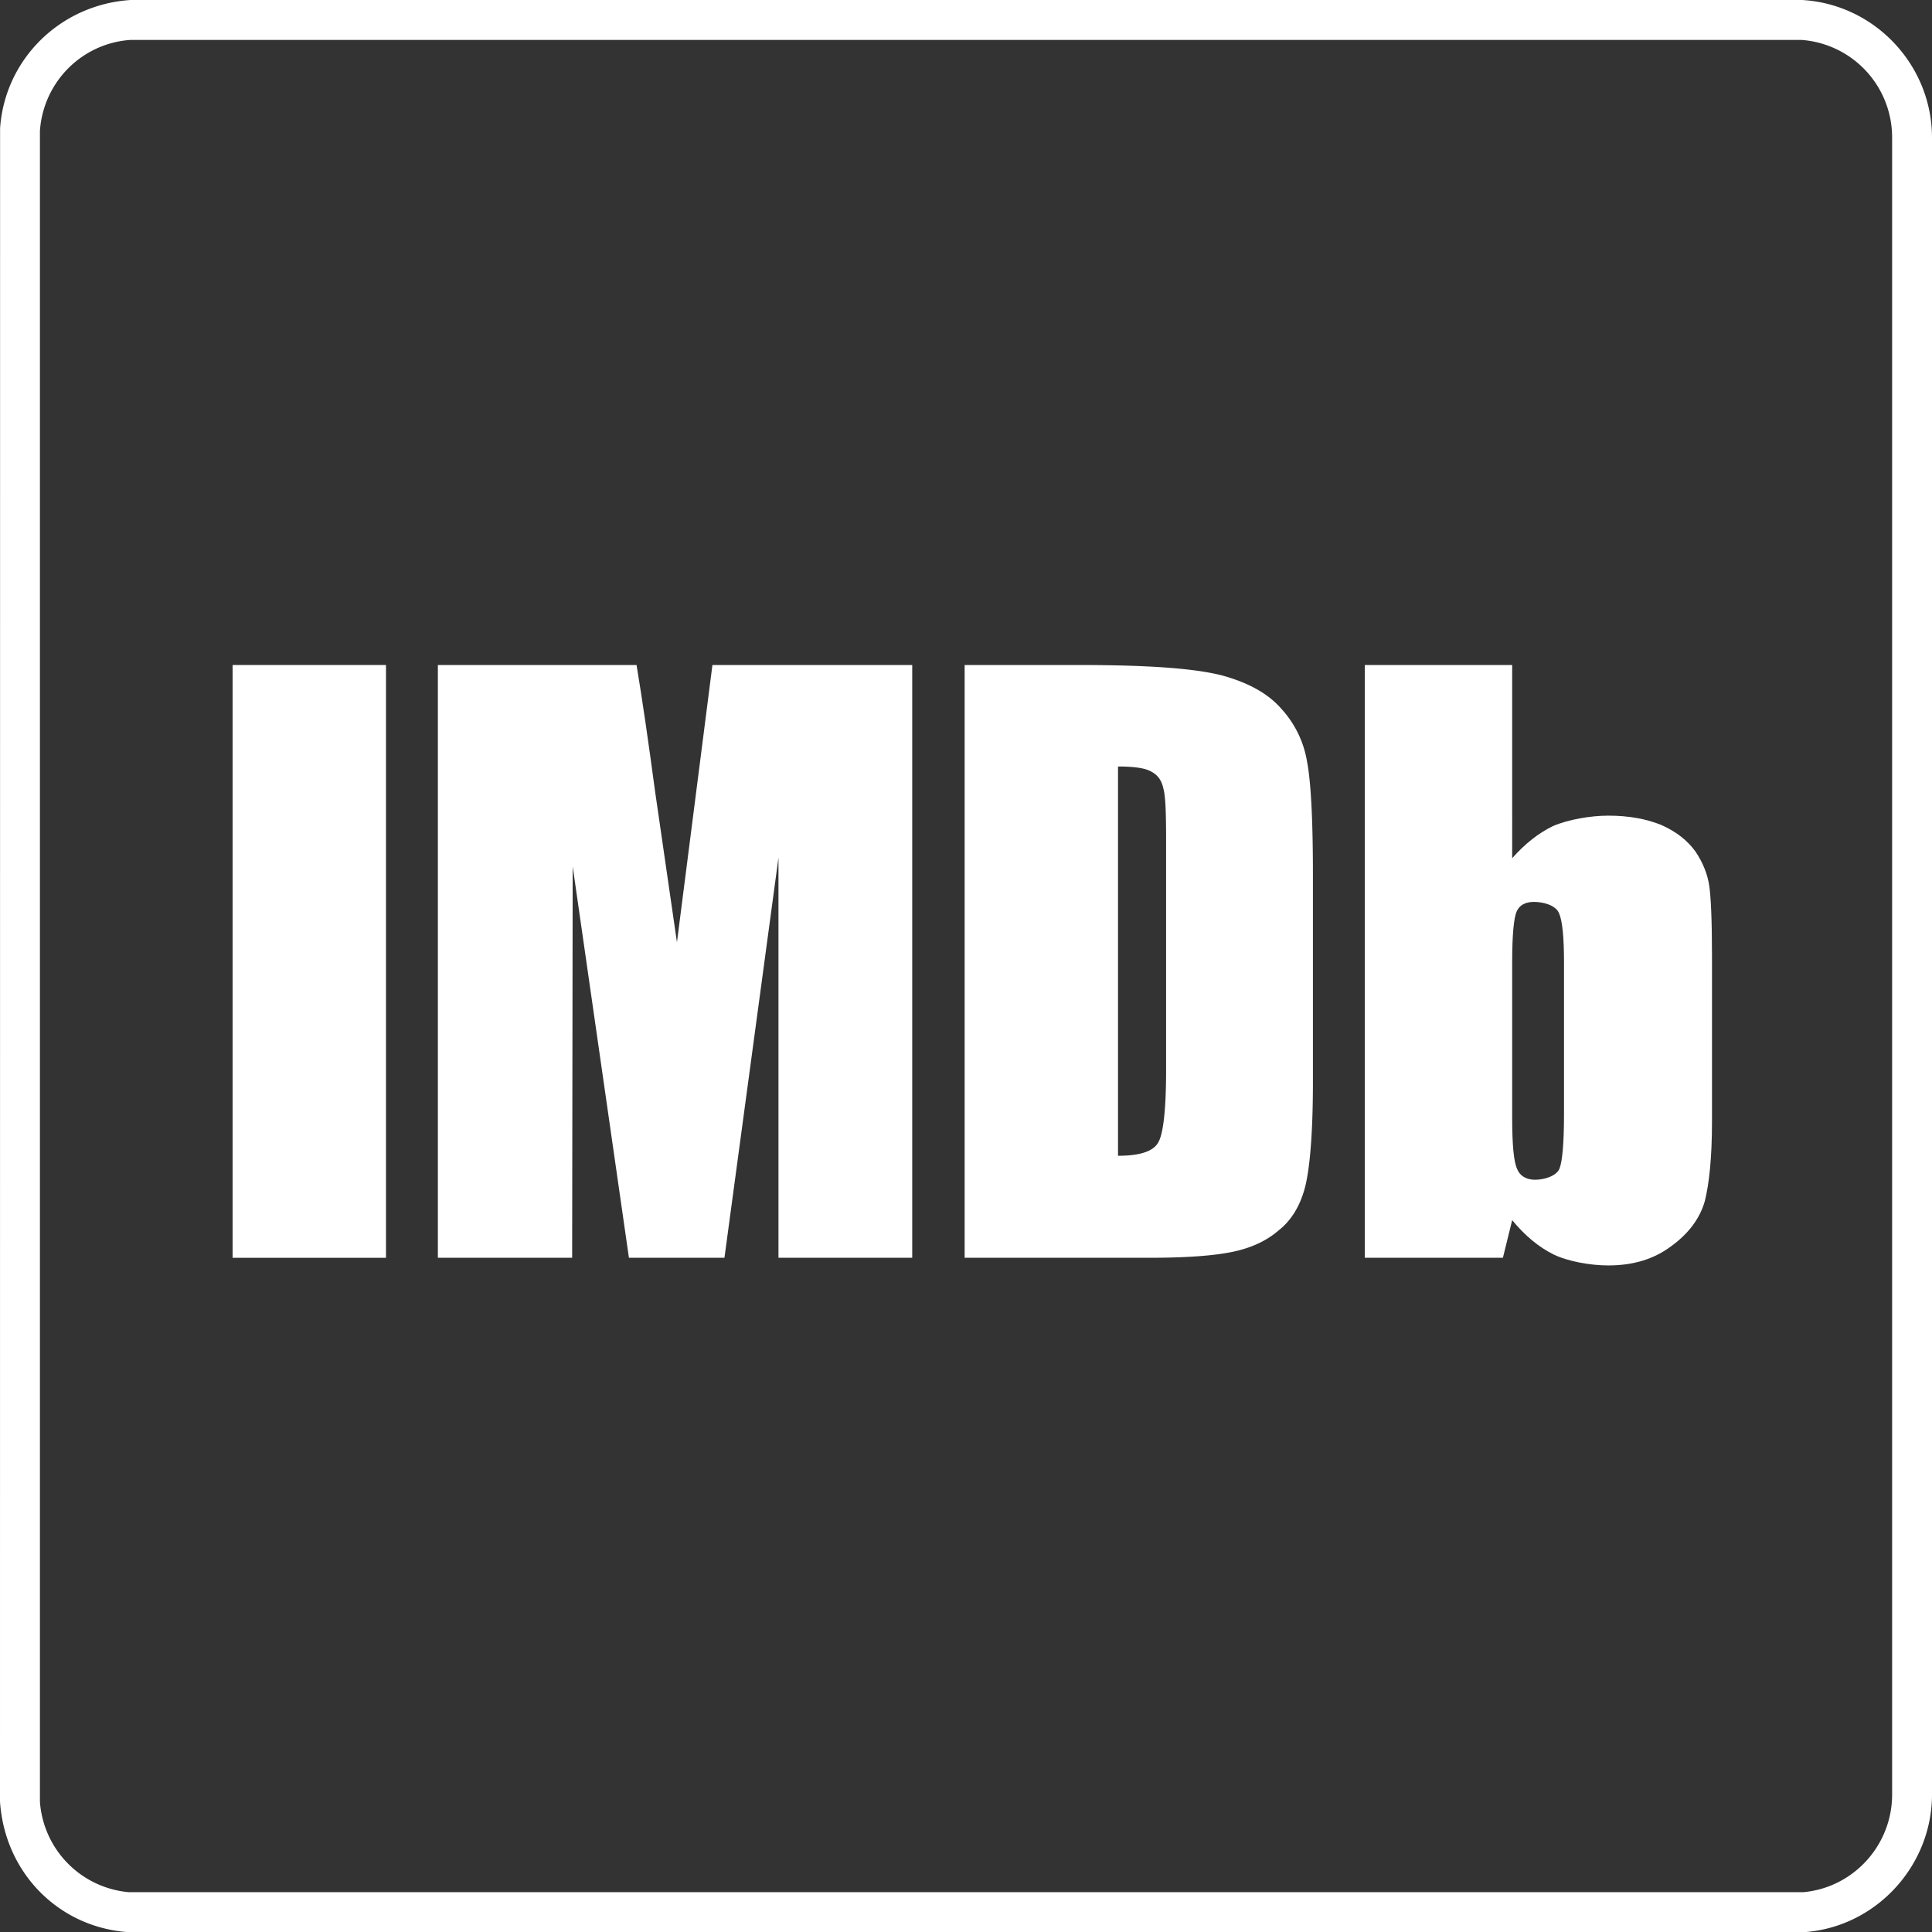
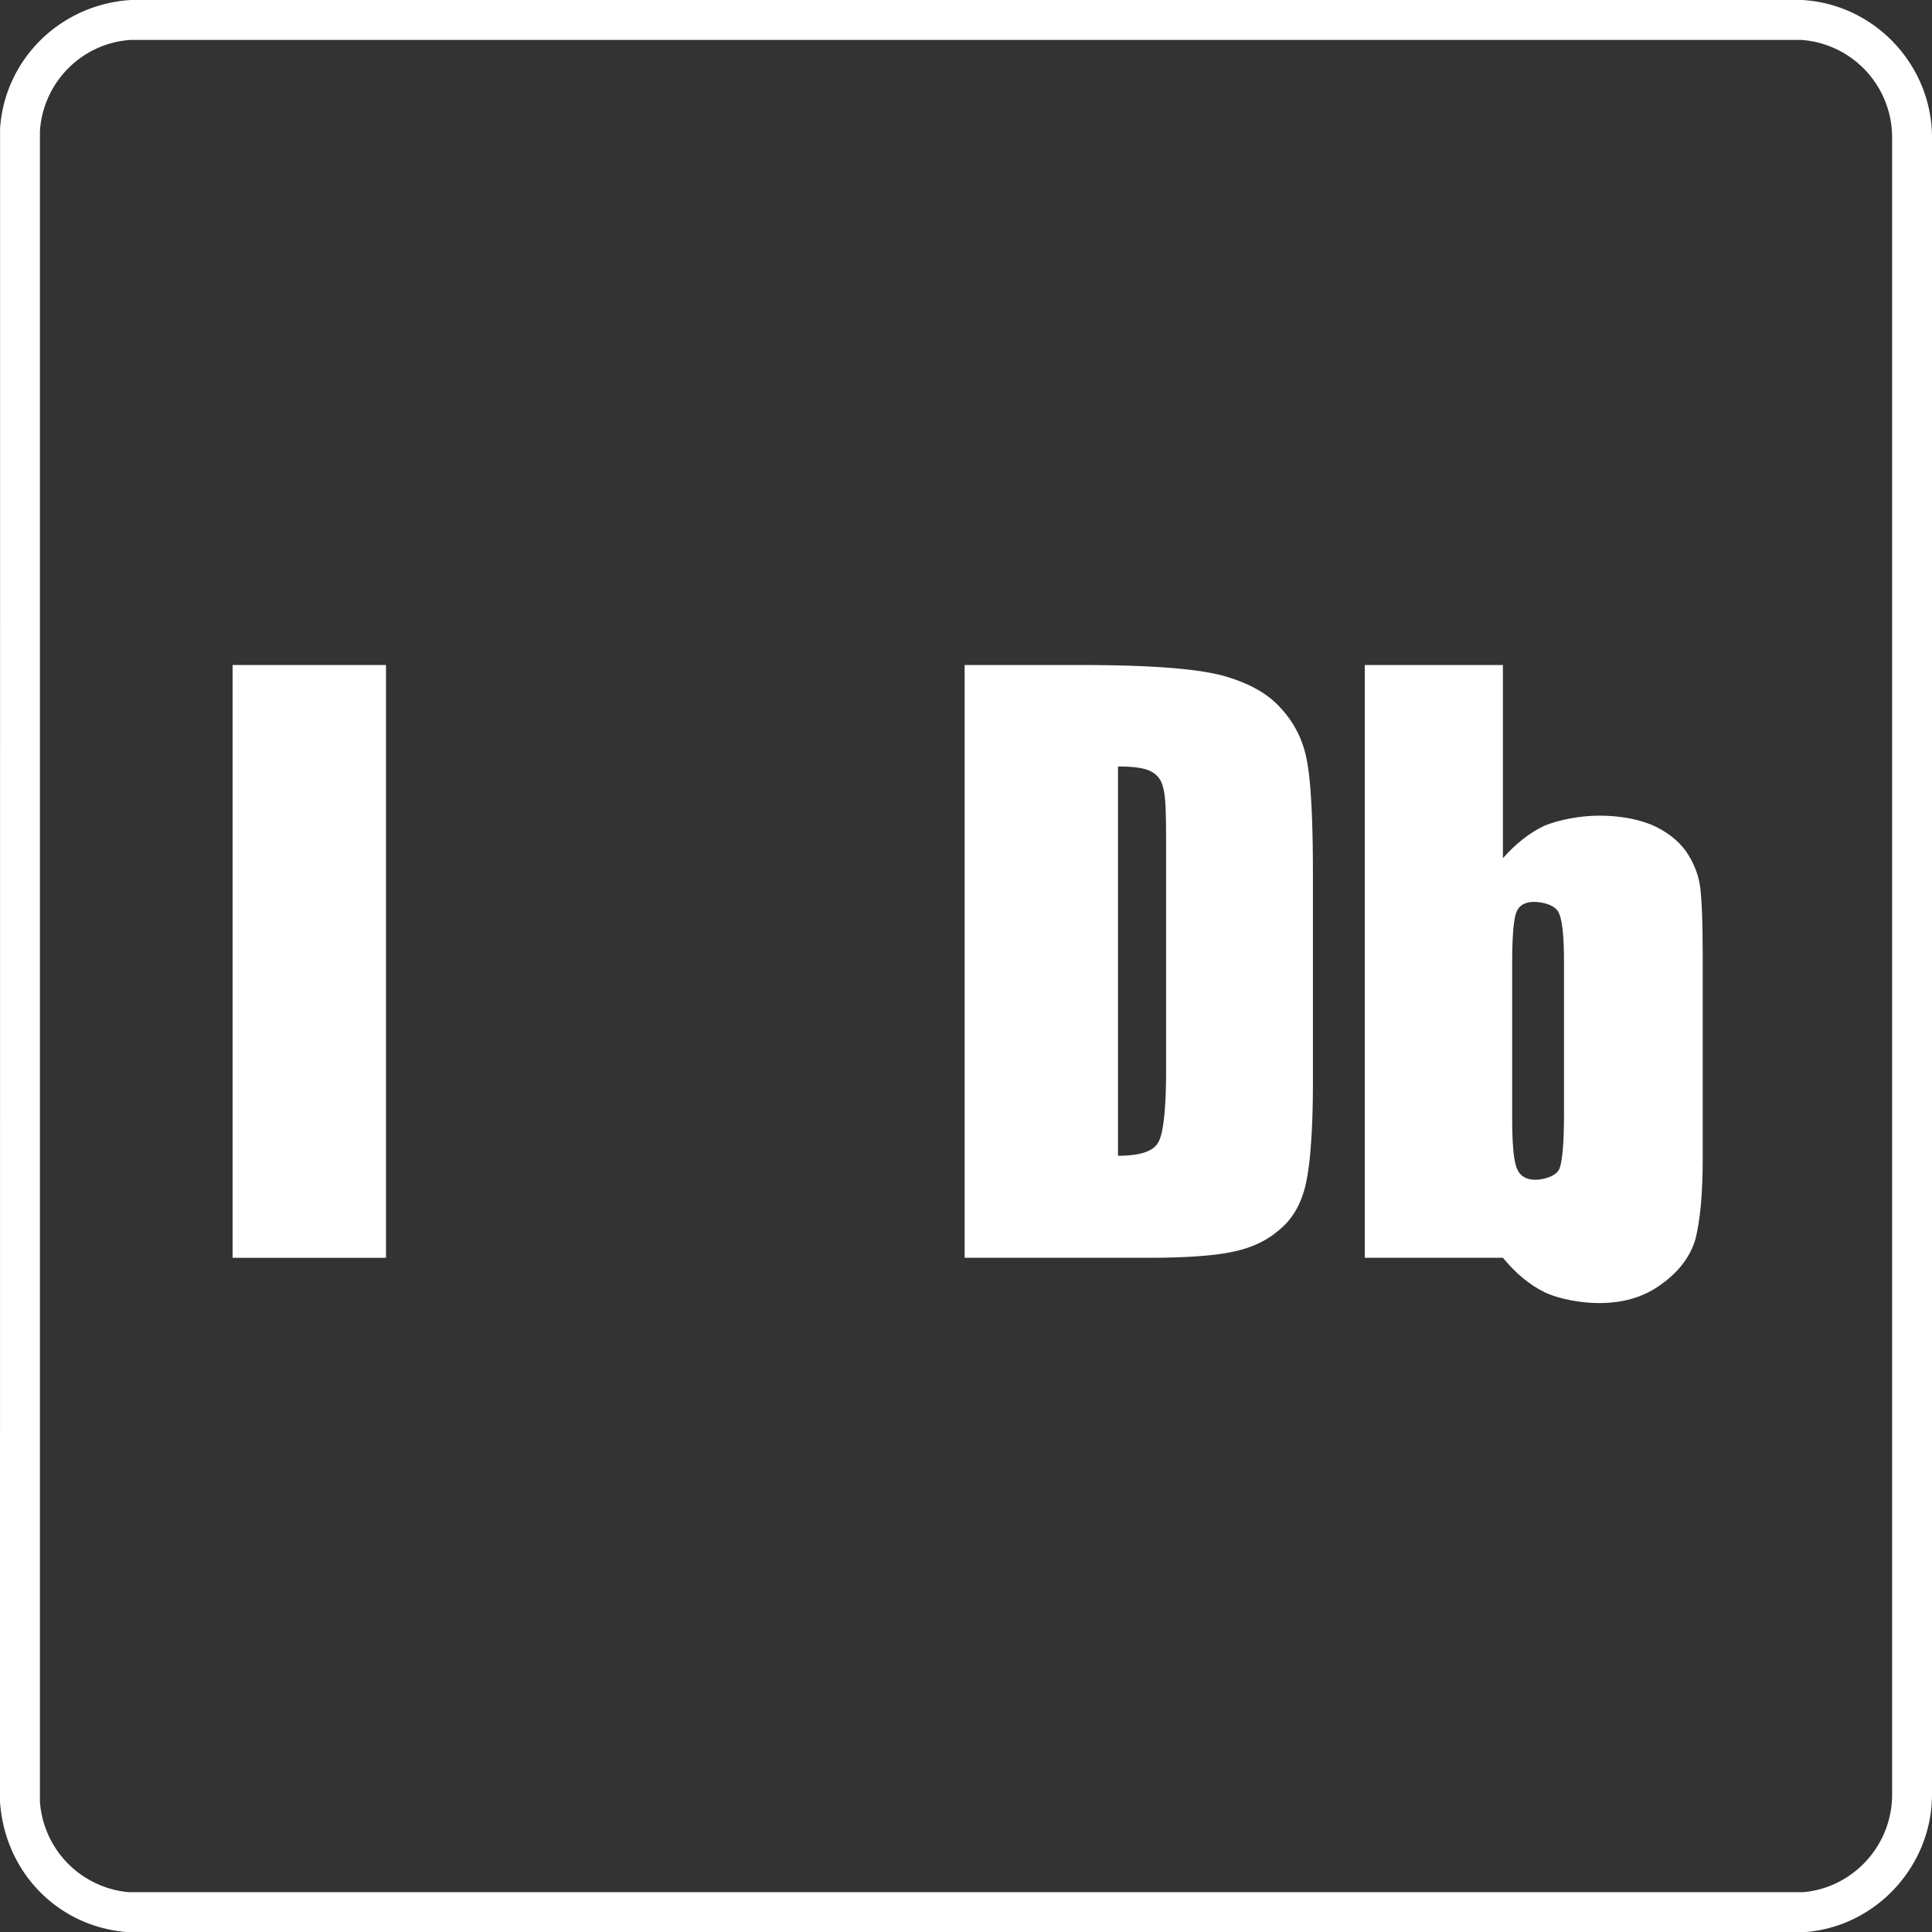
<svg xmlns="http://www.w3.org/2000/svg" id="Layer_1" data-name="Layer 1" viewBox="0 0 1918.53 1918.65">
  <rect x="0" y="0" width="1918.53" height="1918.65" fill="#333333" stroke="none" />
  <defs>
    <style>.cls-1,.cls-2{fill:#ffffff;}.cls-1{fill-rule:evenodd;}</style>
  </defs>
  <path class="cls-1" d="M1788.93,0H129.59C59.18,4.66,4.63,59.45.08,127.53L0,1789c4.68,70,57,123.35,124.38,129.44a27.17,27.17,0,0,0,3.6.21h1662.6c1.16,0,2.33-.05,3.49-.16,69.77-6.14,124.46-66.12,124.46-136.58V136.69c0-71.26-55.64-131.24-126.63-136.53A26.87,26.87,0,0,0,1788.93,0Zm0,39.65a97.08,97.08,0,0,1,90,97V1781.91c0,51-39,92.75-88.3,97.09H128a97.09,97.09,0,0,1-88.36-90V130.18c3.26-48.76,41.74-87.3,90-90.53Z" />
  <rect class="cls-2" x="230.97" y="660.36" width="152.33" height="588.67" />
-   <path class="cls-1" d="M707.46,660.36,672.23,935.74l-21.68-149.6c-6.51-48.28-12.46-90-18.44-125.78H434.81V1249H568.16l.53-388.67L624.54,1249H719.4l53.65-397.35V1249H905.87V660.36Z" />
  <path class="cls-1" d="M1143.88,766.6c5.93,3.23,9.75,8.63,11.33,16.26,2.23,7.62,2.76,24.93,2.76,51.5v228.22c0,39-2.76,62.89-7.63,71.58-4.87,9.21-18.42,13.55-40.12,13.55V761.15C1126.52,761.15,1137.85,762.79,1143.88,766.6ZM1142.19,1249c36.32,0,64-2.12,81.9-5.93q27.63-5.71,45.52-21.17c12.44-9.74,21.12-23.82,26-41.72s8.16-53.15,8.16-105.72V868c0-55.85-2.17-93.28-5.93-112.23a102.08,102.08,0,0,0-25-51.46c-13.55-15.77-33.56-26.57-59.61-33.66-25.51-6.46-68.29-10.27-141.45-10.27H957.91V1249Z" />
-   <path class="cls-1" d="M1553.1,1106.52c0,28.16-1.59,46.06-4.35,53.63s-15.14,11.38-24.35,11.38c-8.68,0-15.19-3.81-17.89-10.8-3.28-7.09-4.87-23.87-4.87-49.87V955.22c0-26.57,1.59-43.35,4.34-49.86s8.68-9.75,17.36-9.75c9.22,0,21.66,3.29,24.89,11.39,3.28,7.57,4.87,23.87,4.87,48.22ZM1355.27,660.36V1249h137.16l9.21-37.37c12.44,15.14,26,26.57,41.19,34.14,14.61,7,36.84,10.85,54.2,10.85,24.36,0,45-6,62.37-19,17.31-12.49,28.69-27.68,33.56-45,4.34-17.37,7.09-43.41,7.09-78.67V948.76c0-35.25-1.11-58.55-2.75-69.4s-5.93-22.23-13.55-33.61c-8.16-11.39-19.48-20.07-34.15-26.58-14.66-5.93-32-9.21-52.57-9.21-17.36,0-39.59,3.81-54.73,10.27-14.67,7.09-28.22,17.89-40.66,32V660.36Z" />
+   <path class="cls-1" d="M1553.1,1106.52c0,28.16-1.59,46.06-4.35,53.63s-15.14,11.38-24.35,11.38c-8.68,0-15.19-3.81-17.89-10.8-3.28-7.09-4.87-23.87-4.87-49.87V955.22c0-26.57,1.59-43.35,4.34-49.86s8.68-9.75,17.36-9.75c9.22,0,21.66,3.29,24.89,11.39,3.28,7.57,4.87,23.87,4.87,48.22ZM1355.27,660.36V1249h137.16c12.44,15.14,26,26.57,41.19,34.14,14.61,7,36.84,10.85,54.2,10.85,24.36,0,45-6,62.37-19,17.31-12.49,28.69-27.68,33.56-45,4.34-17.37,7.09-43.41,7.09-78.67V948.76c0-35.25-1.11-58.55-2.75-69.4s-5.93-22.23-13.55-33.61c-8.16-11.39-19.48-20.07-34.15-26.58-14.66-5.93-32-9.21-52.57-9.21-17.36,0-39.59,3.81-54.73,10.27-14.67,7.09-28.22,17.89-40.66,32V660.36Z" />
</svg>